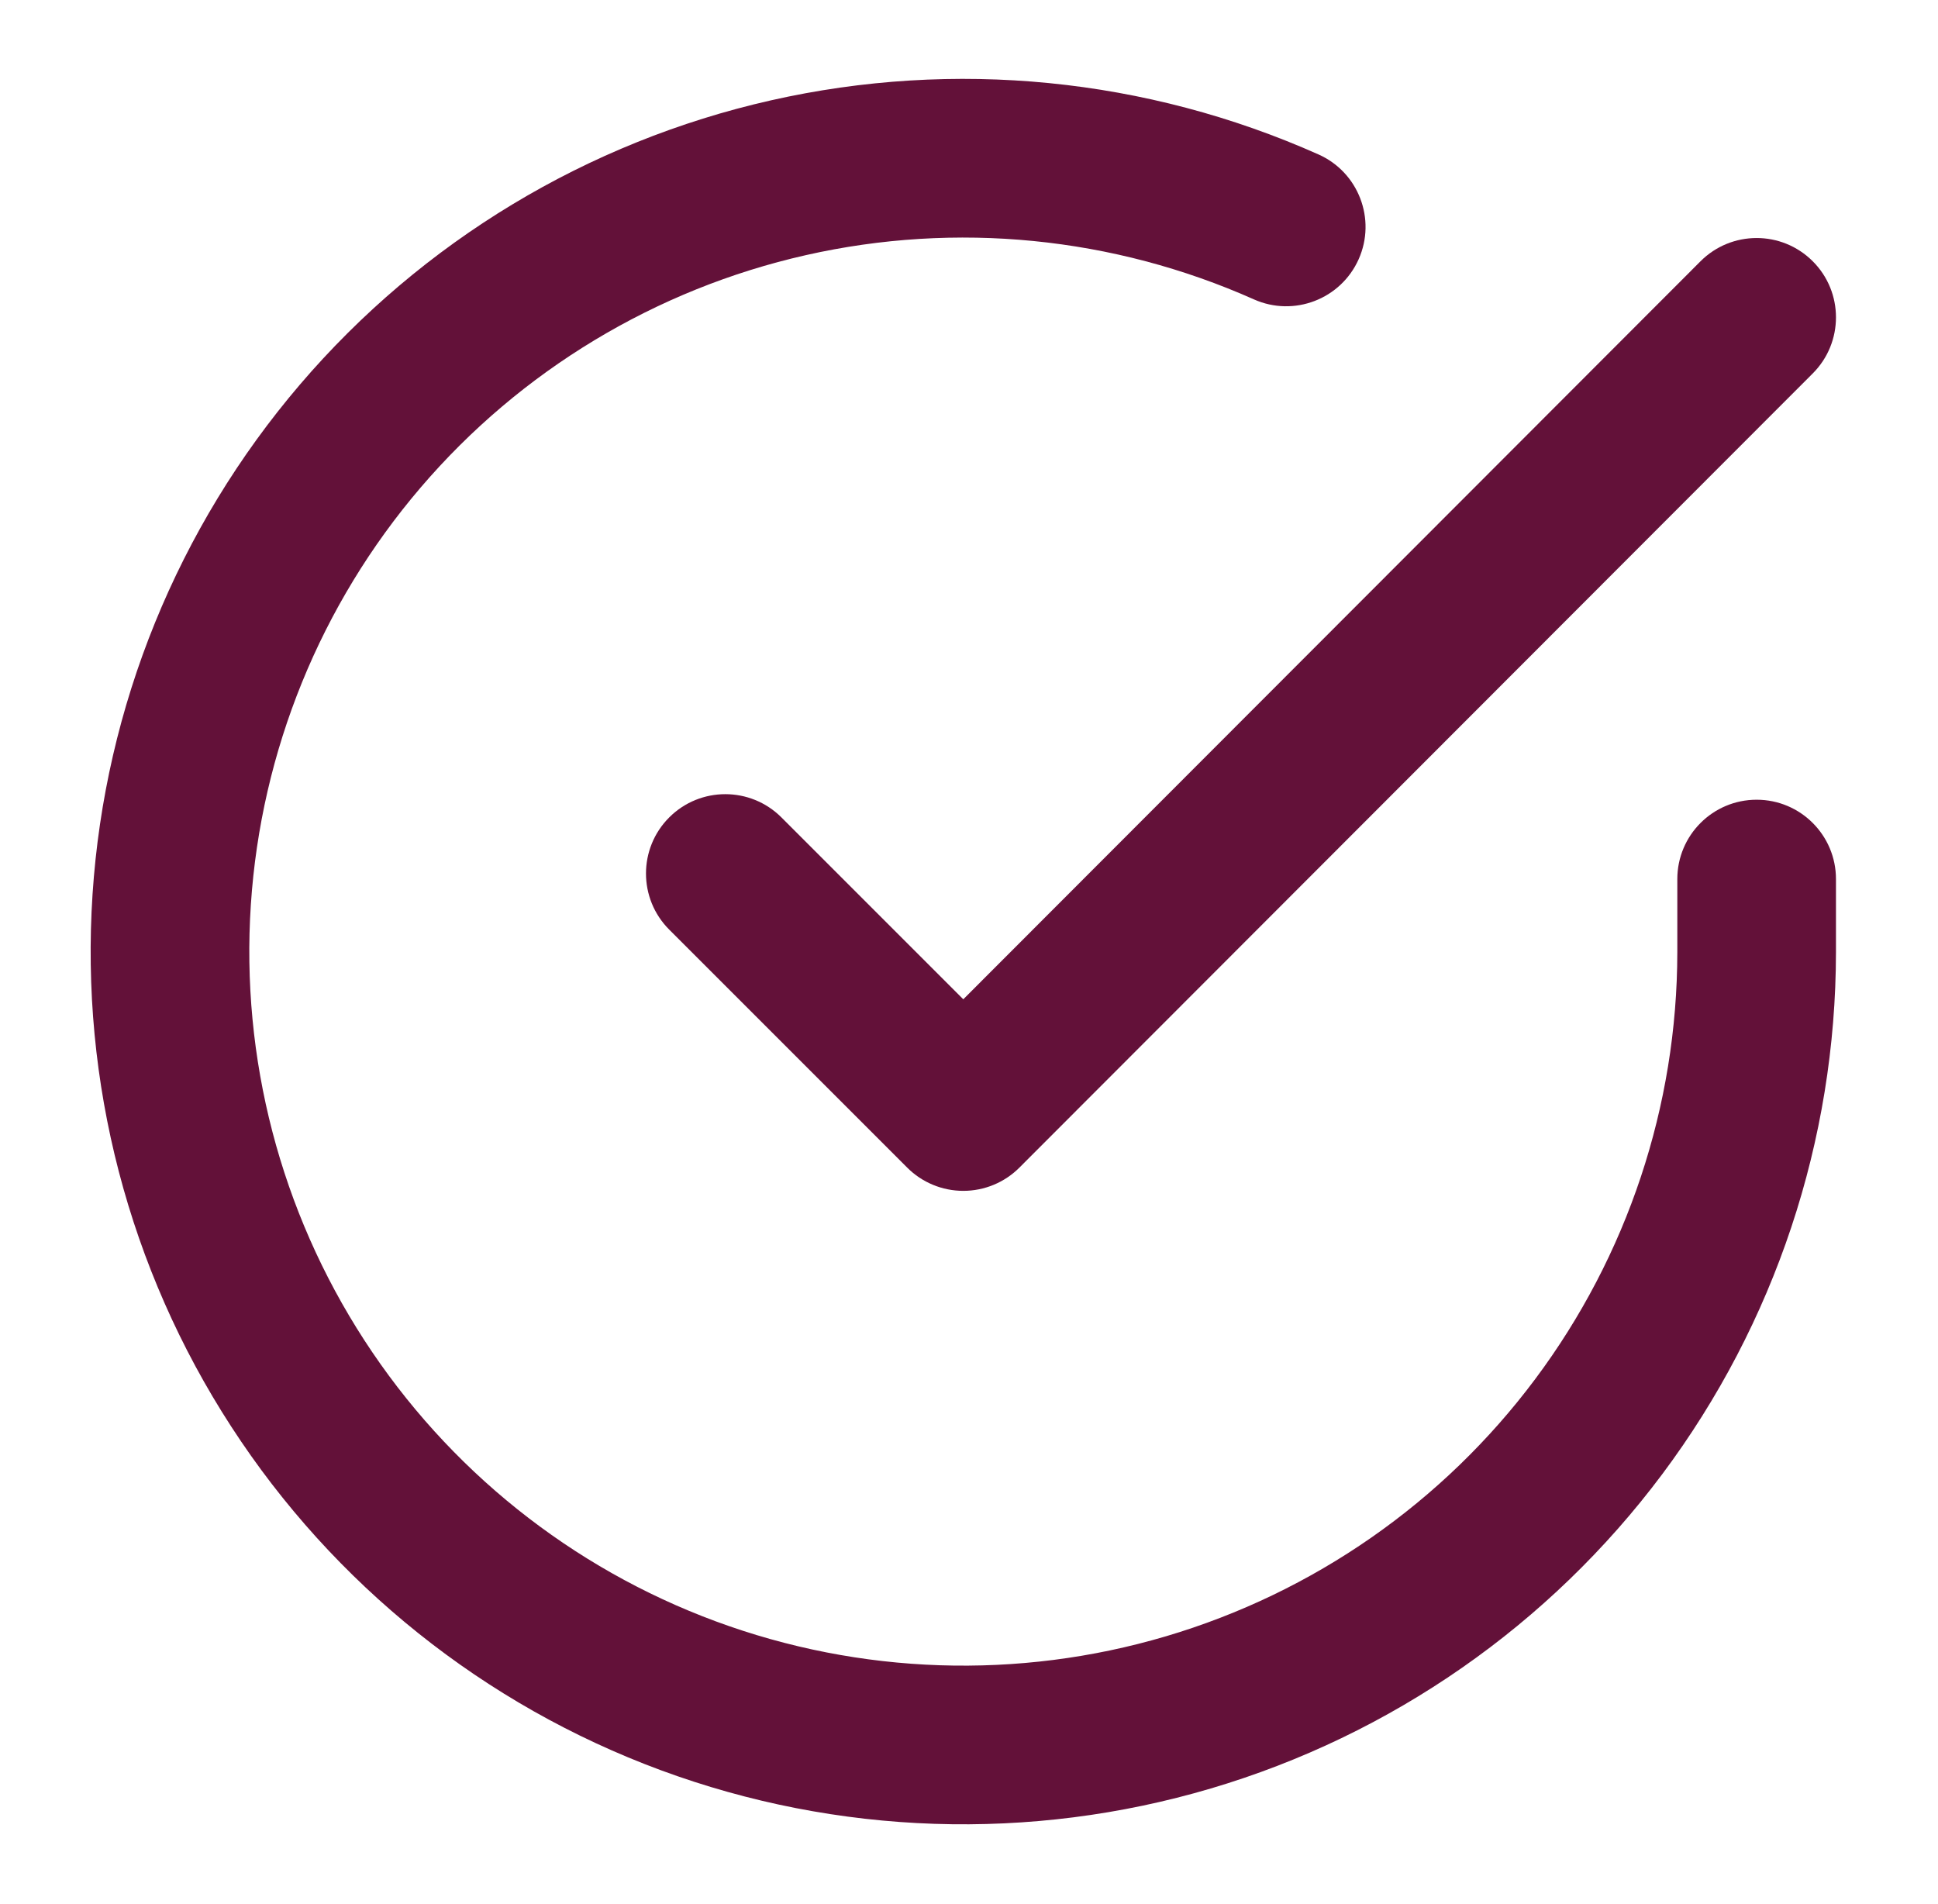
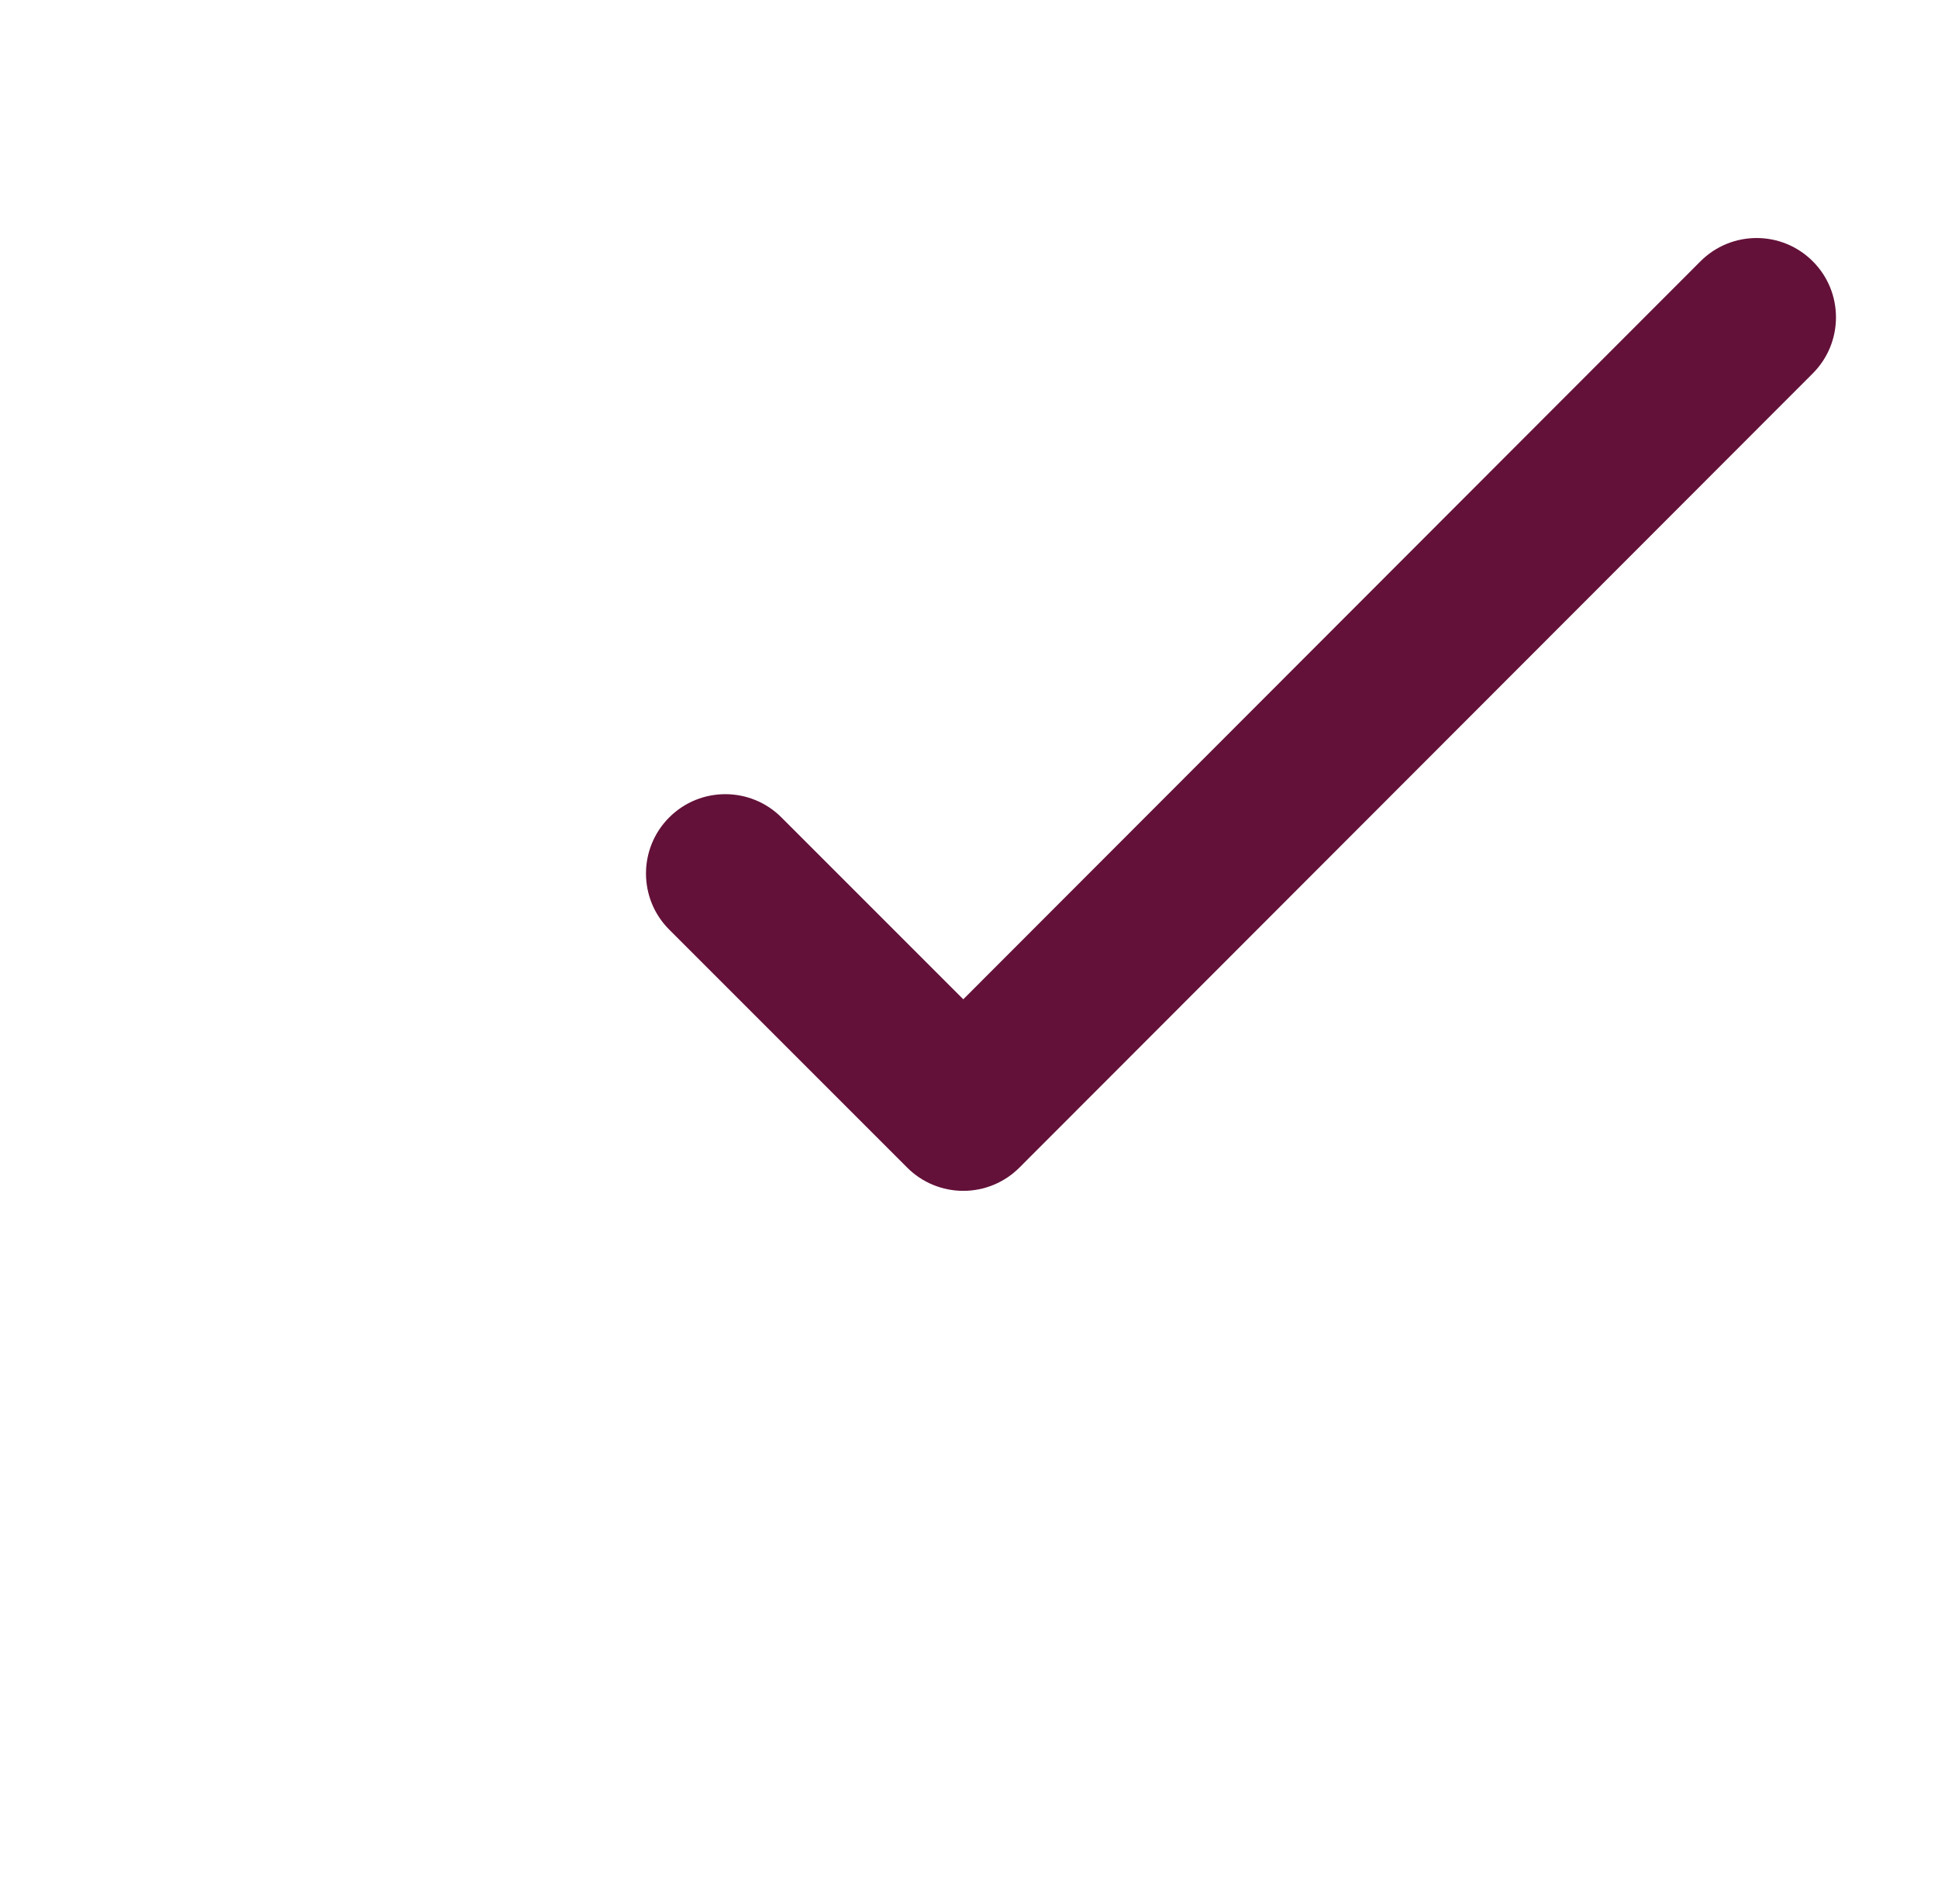
<svg xmlns="http://www.w3.org/2000/svg" width="57" height="56" viewBox="0 0 57 56" fill="none">
-   <path fill-rule="evenodd" clip-rule="evenodd" d="M36.88 8.805C32.743 6.962 28.122 6.505 23.705 7.503C19.288 8.501 15.311 10.9 12.369 14.342C9.427 17.785 7.676 22.086 7.378 26.605C7.08 31.124 8.251 35.617 10.716 39.416C13.181 43.215 16.807 46.116 21.055 47.685C25.303 49.255 29.944 49.409 34.287 48.125C38.63 46.841 42.441 44.188 45.152 40.56C47.864 36.934 49.33 32.527 49.333 27.999V25.853C49.333 24.565 50.377 23.52 51.666 23.52C52.955 23.52 53.999 24.565 53.999 25.853V28C53.996 33.535 52.204 38.922 48.89 43.355C45.576 47.788 40.918 51.031 35.61 52.6C30.302 54.169 24.63 53.981 19.438 52.063C14.246 50.145 9.813 46.6 6.801 41.956C3.788 37.313 2.357 31.821 2.722 26.298C3.086 20.775 5.226 15.518 8.822 11.31C12.418 7.103 17.277 4.171 22.676 2.951C28.075 1.731 33.723 2.289 38.779 4.542C39.956 5.066 40.485 6.446 39.961 7.623C39.436 8.8 38.057 9.329 36.88 8.805Z" fill="#631139" />
  <path fill-rule="evenodd" clip-rule="evenodd" d="M53.315 7.683C54.227 8.593 54.227 10.071 53.317 10.982L29.983 34.339C29.546 34.777 28.952 35.023 28.333 35.023C27.714 35.023 27.12 34.778 26.683 34.34L19.683 27.34C18.772 26.429 18.772 24.951 19.683 24.04C20.594 23.129 22.071 23.129 22.983 24.04L28.332 29.389L50.015 7.684C50.926 6.773 52.403 6.772 53.315 7.683Z" fill="#631139" />
</svg>